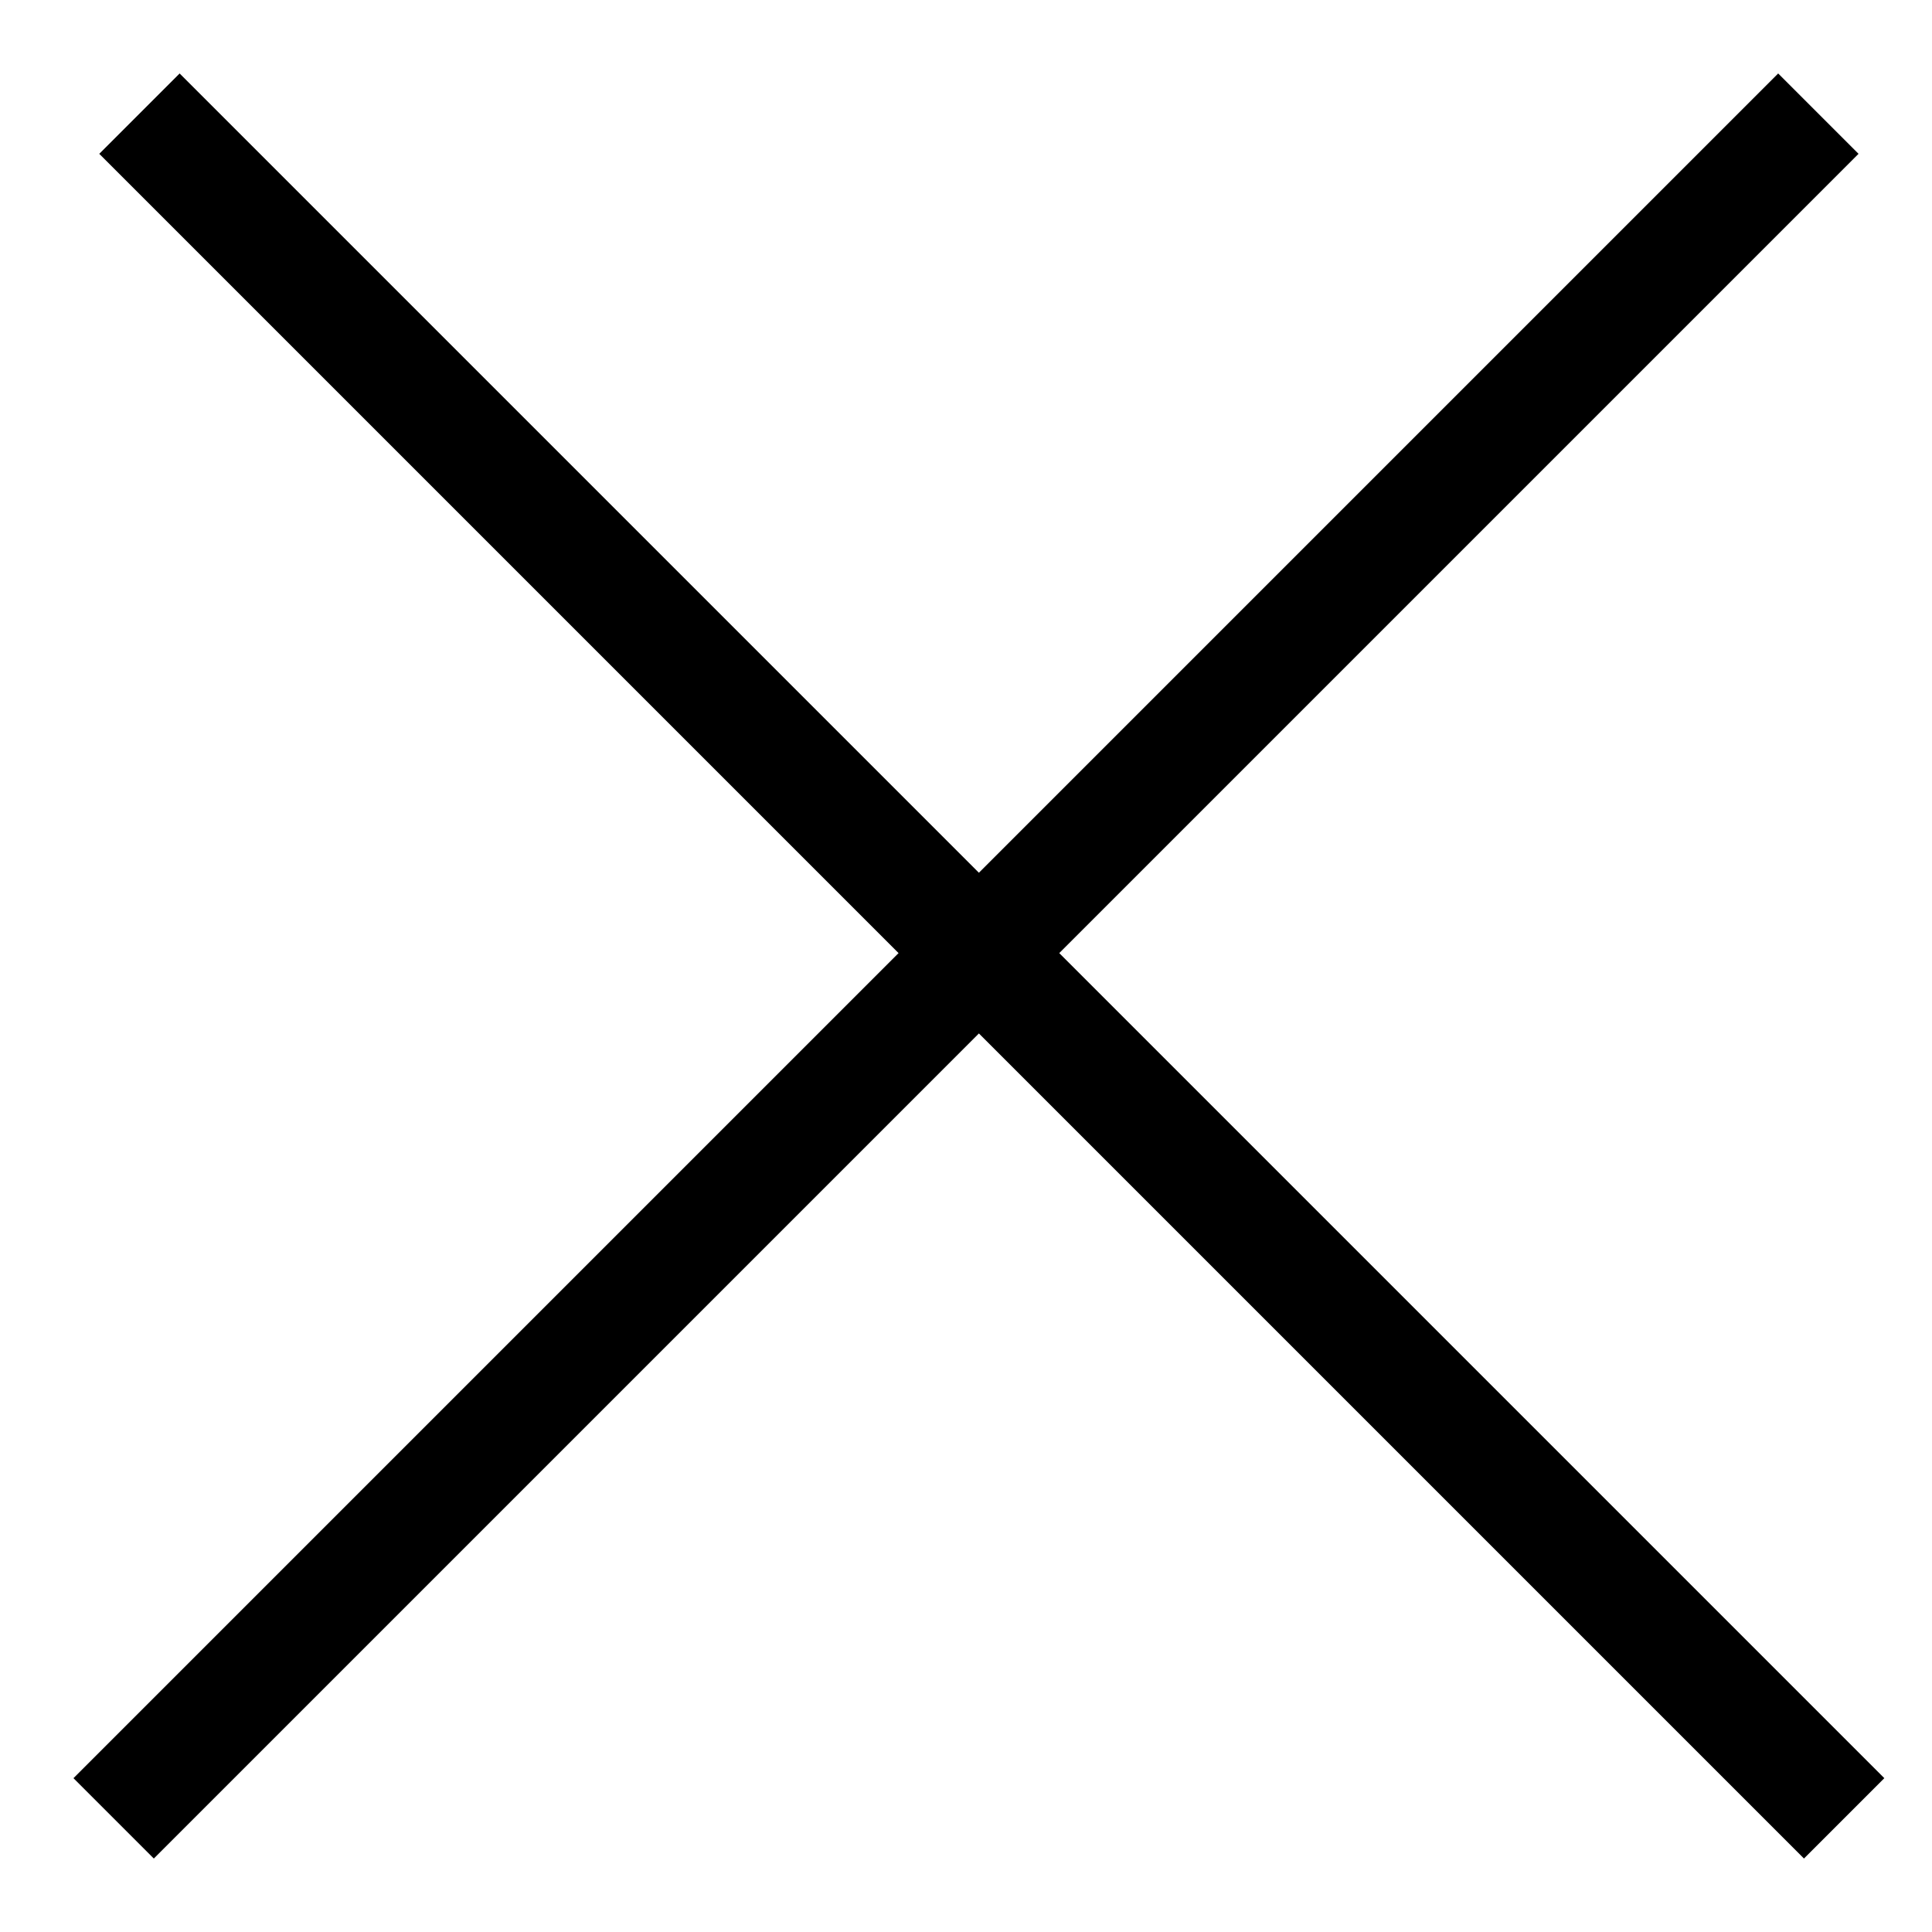
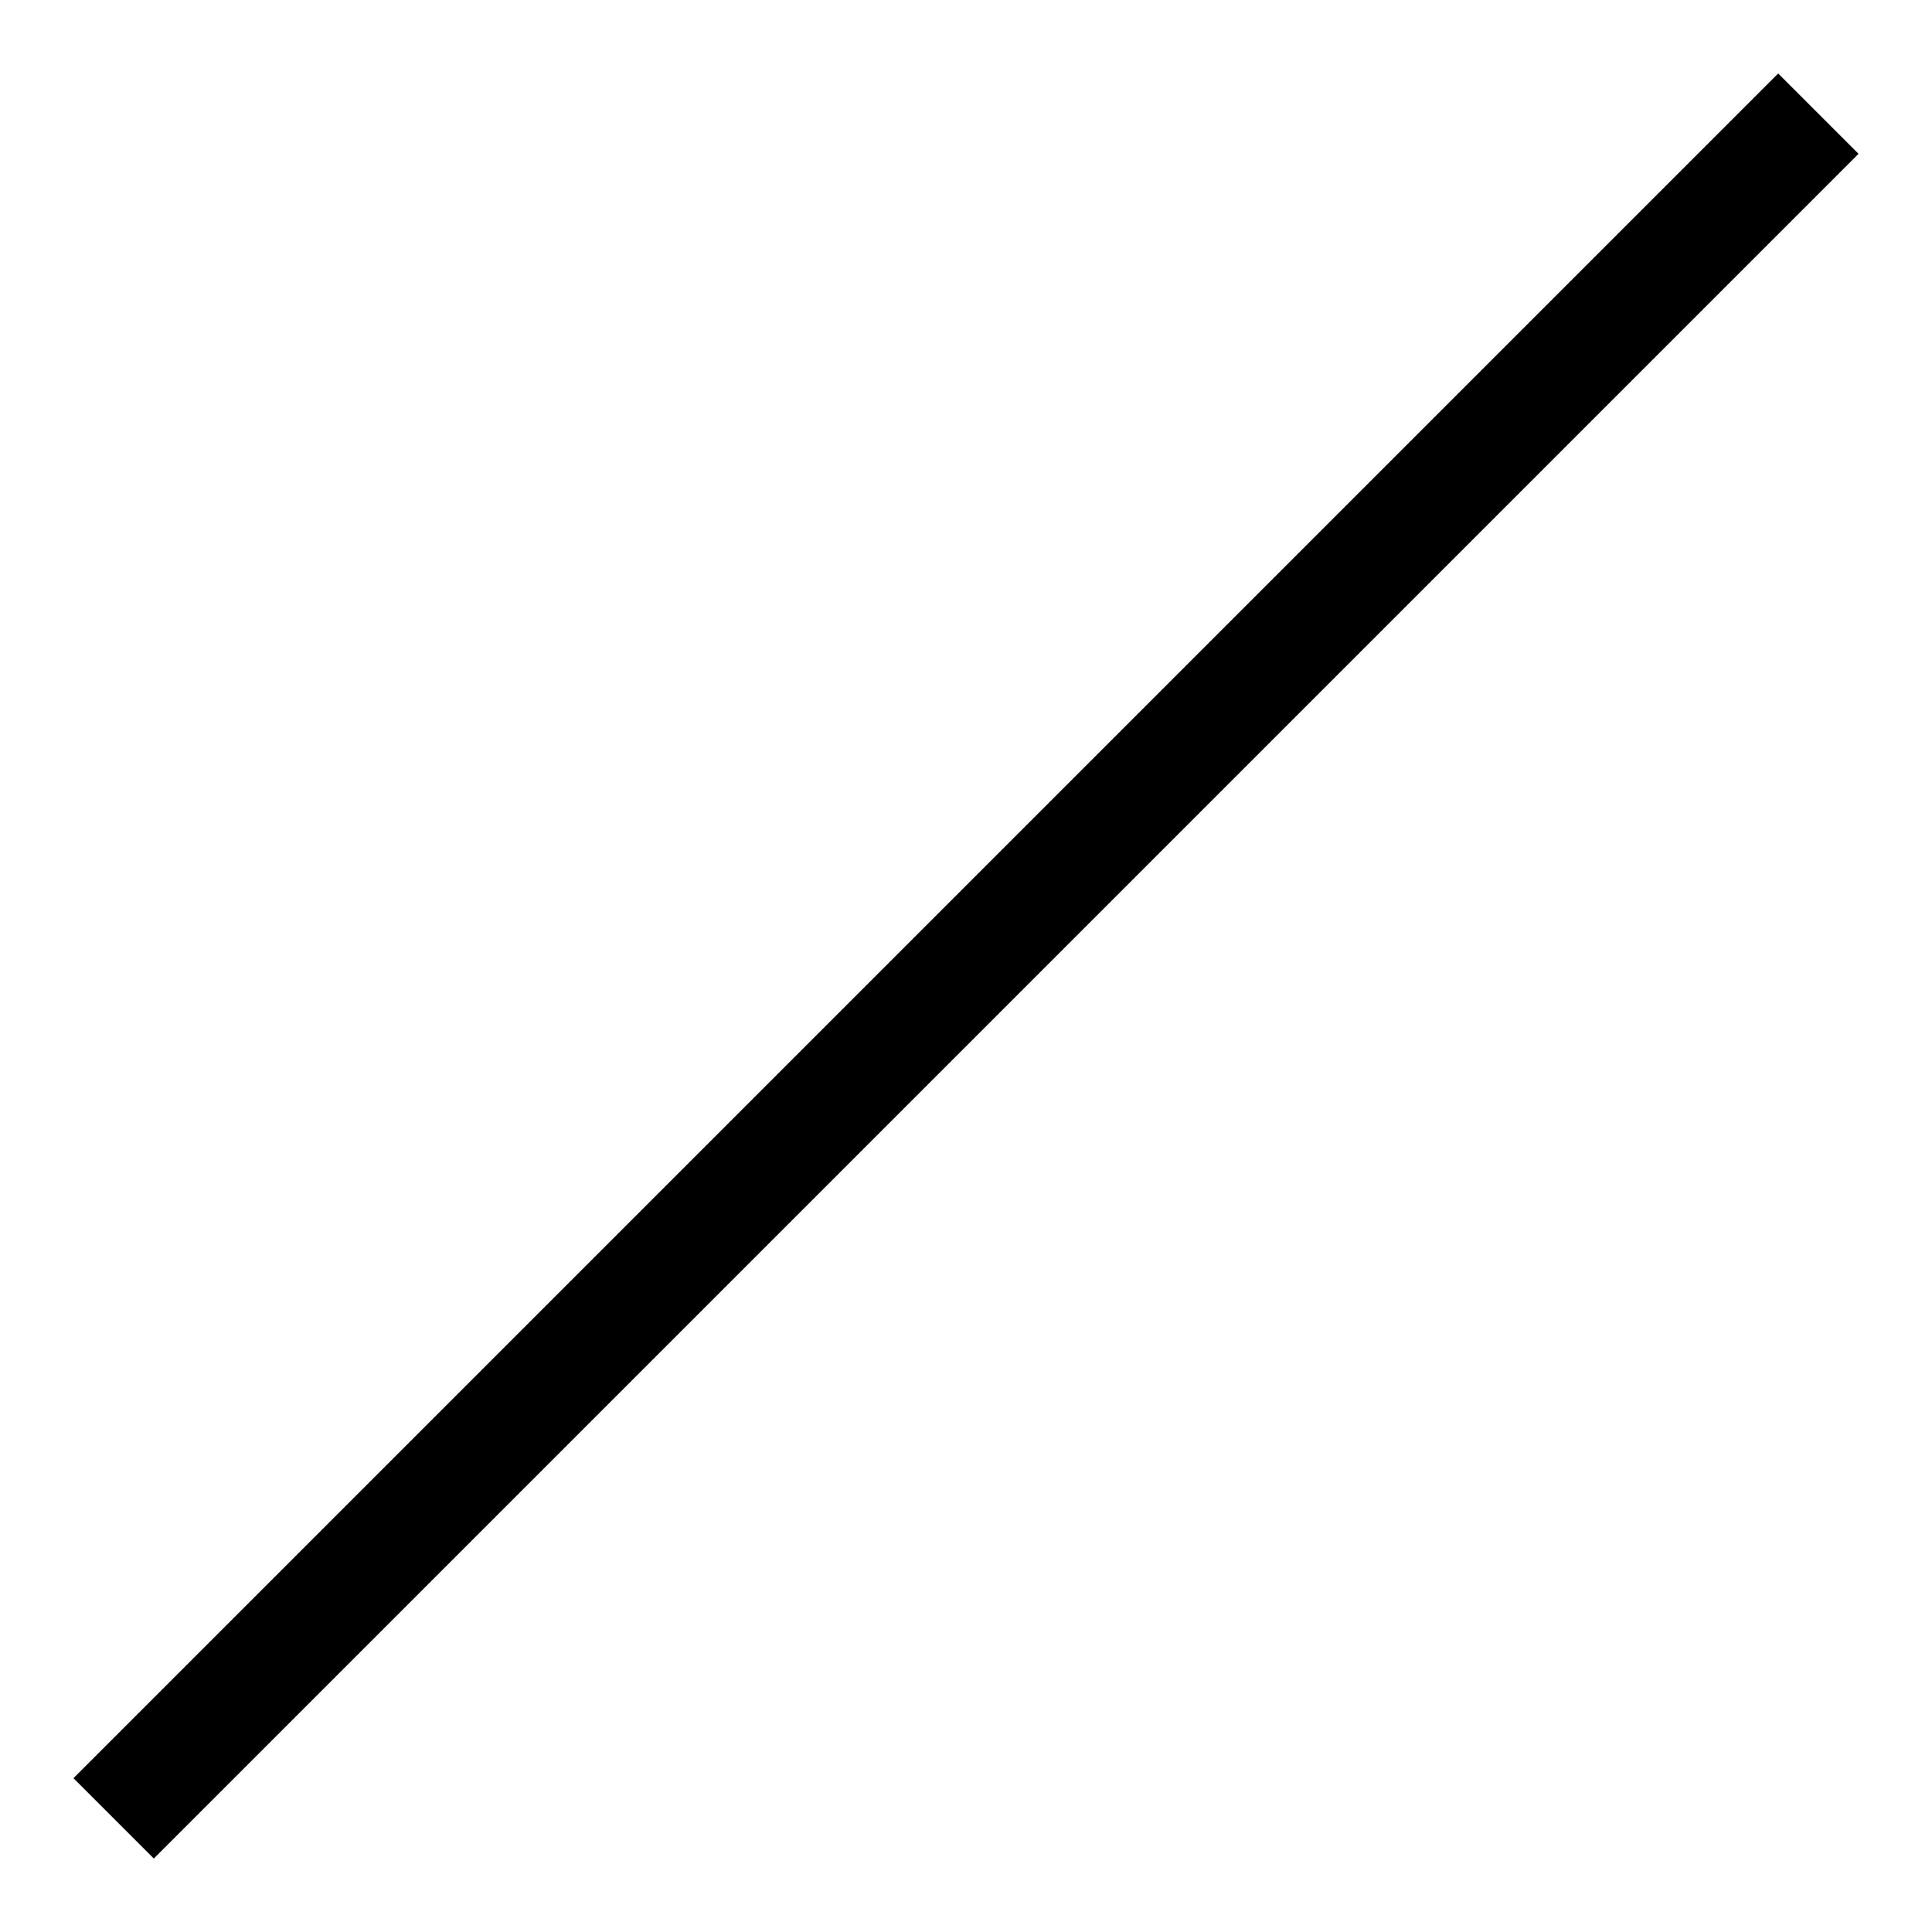
<svg xmlns="http://www.w3.org/2000/svg" width="17" height="17" viewBox="0 0 17 17" fill="none">
  <path d="M16 1L1 16" stroke="black" />
-   <path d="M16.227 16L1.227 1" stroke="black" />
</svg>